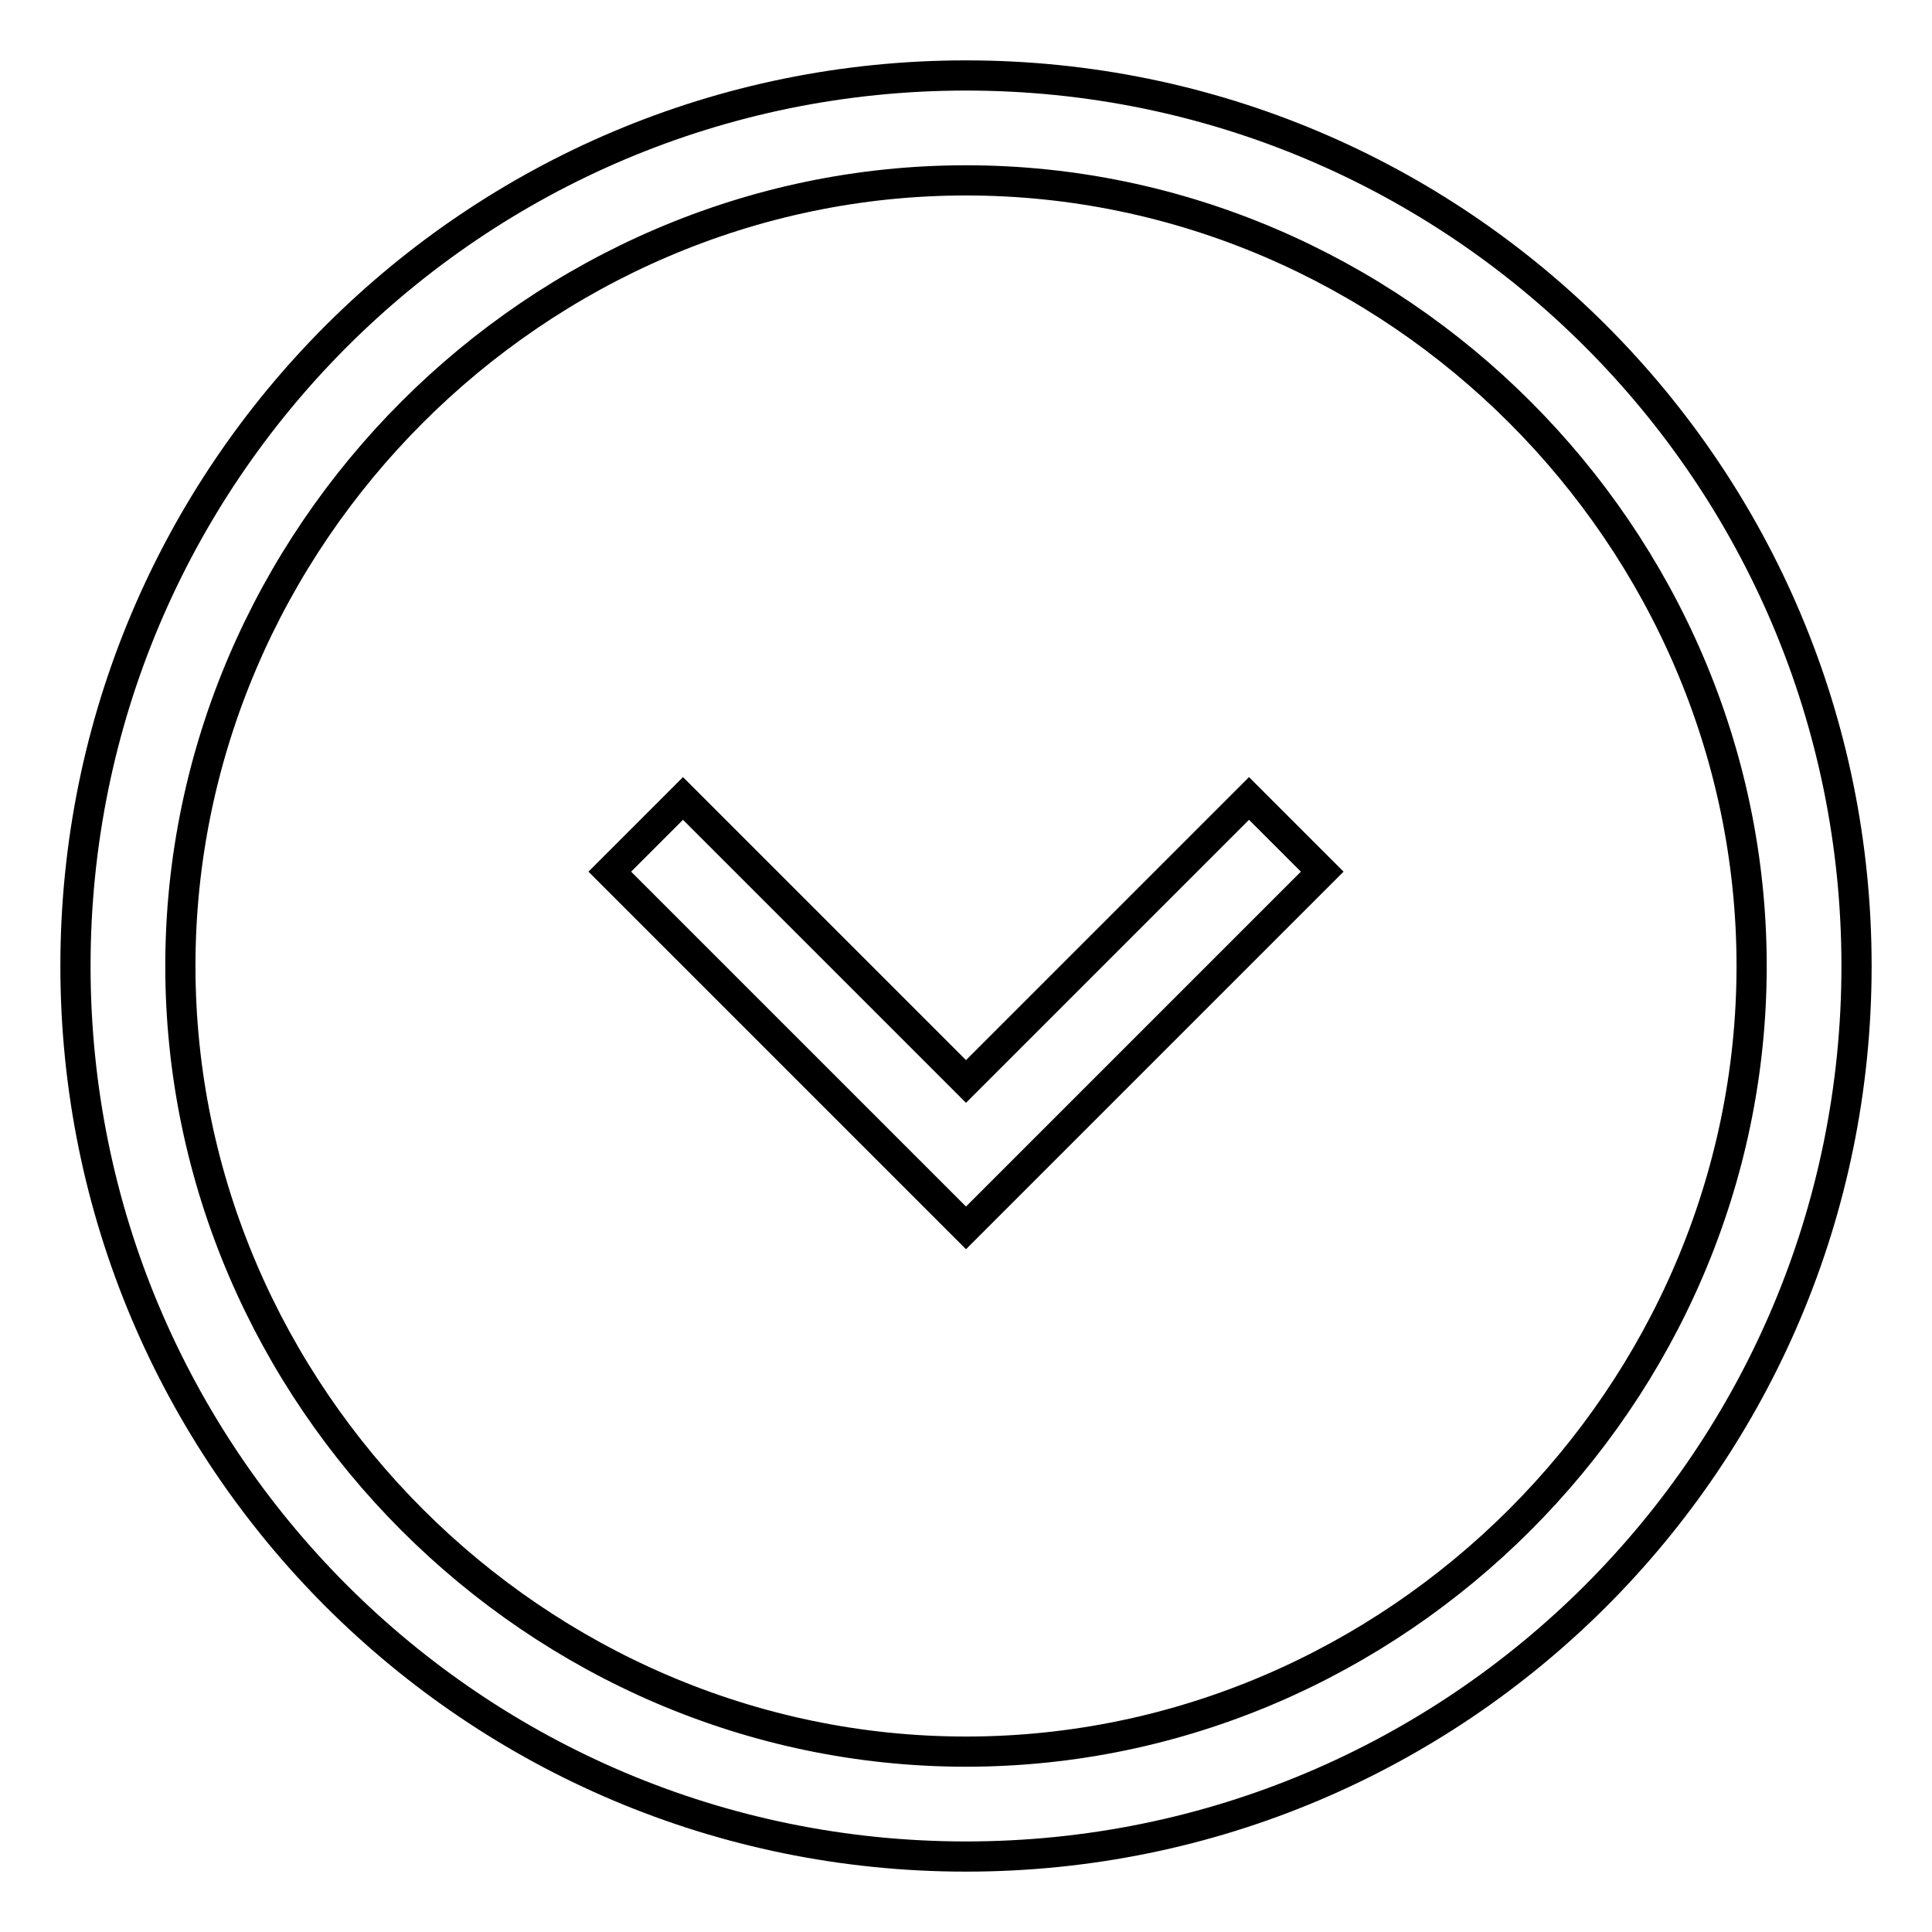
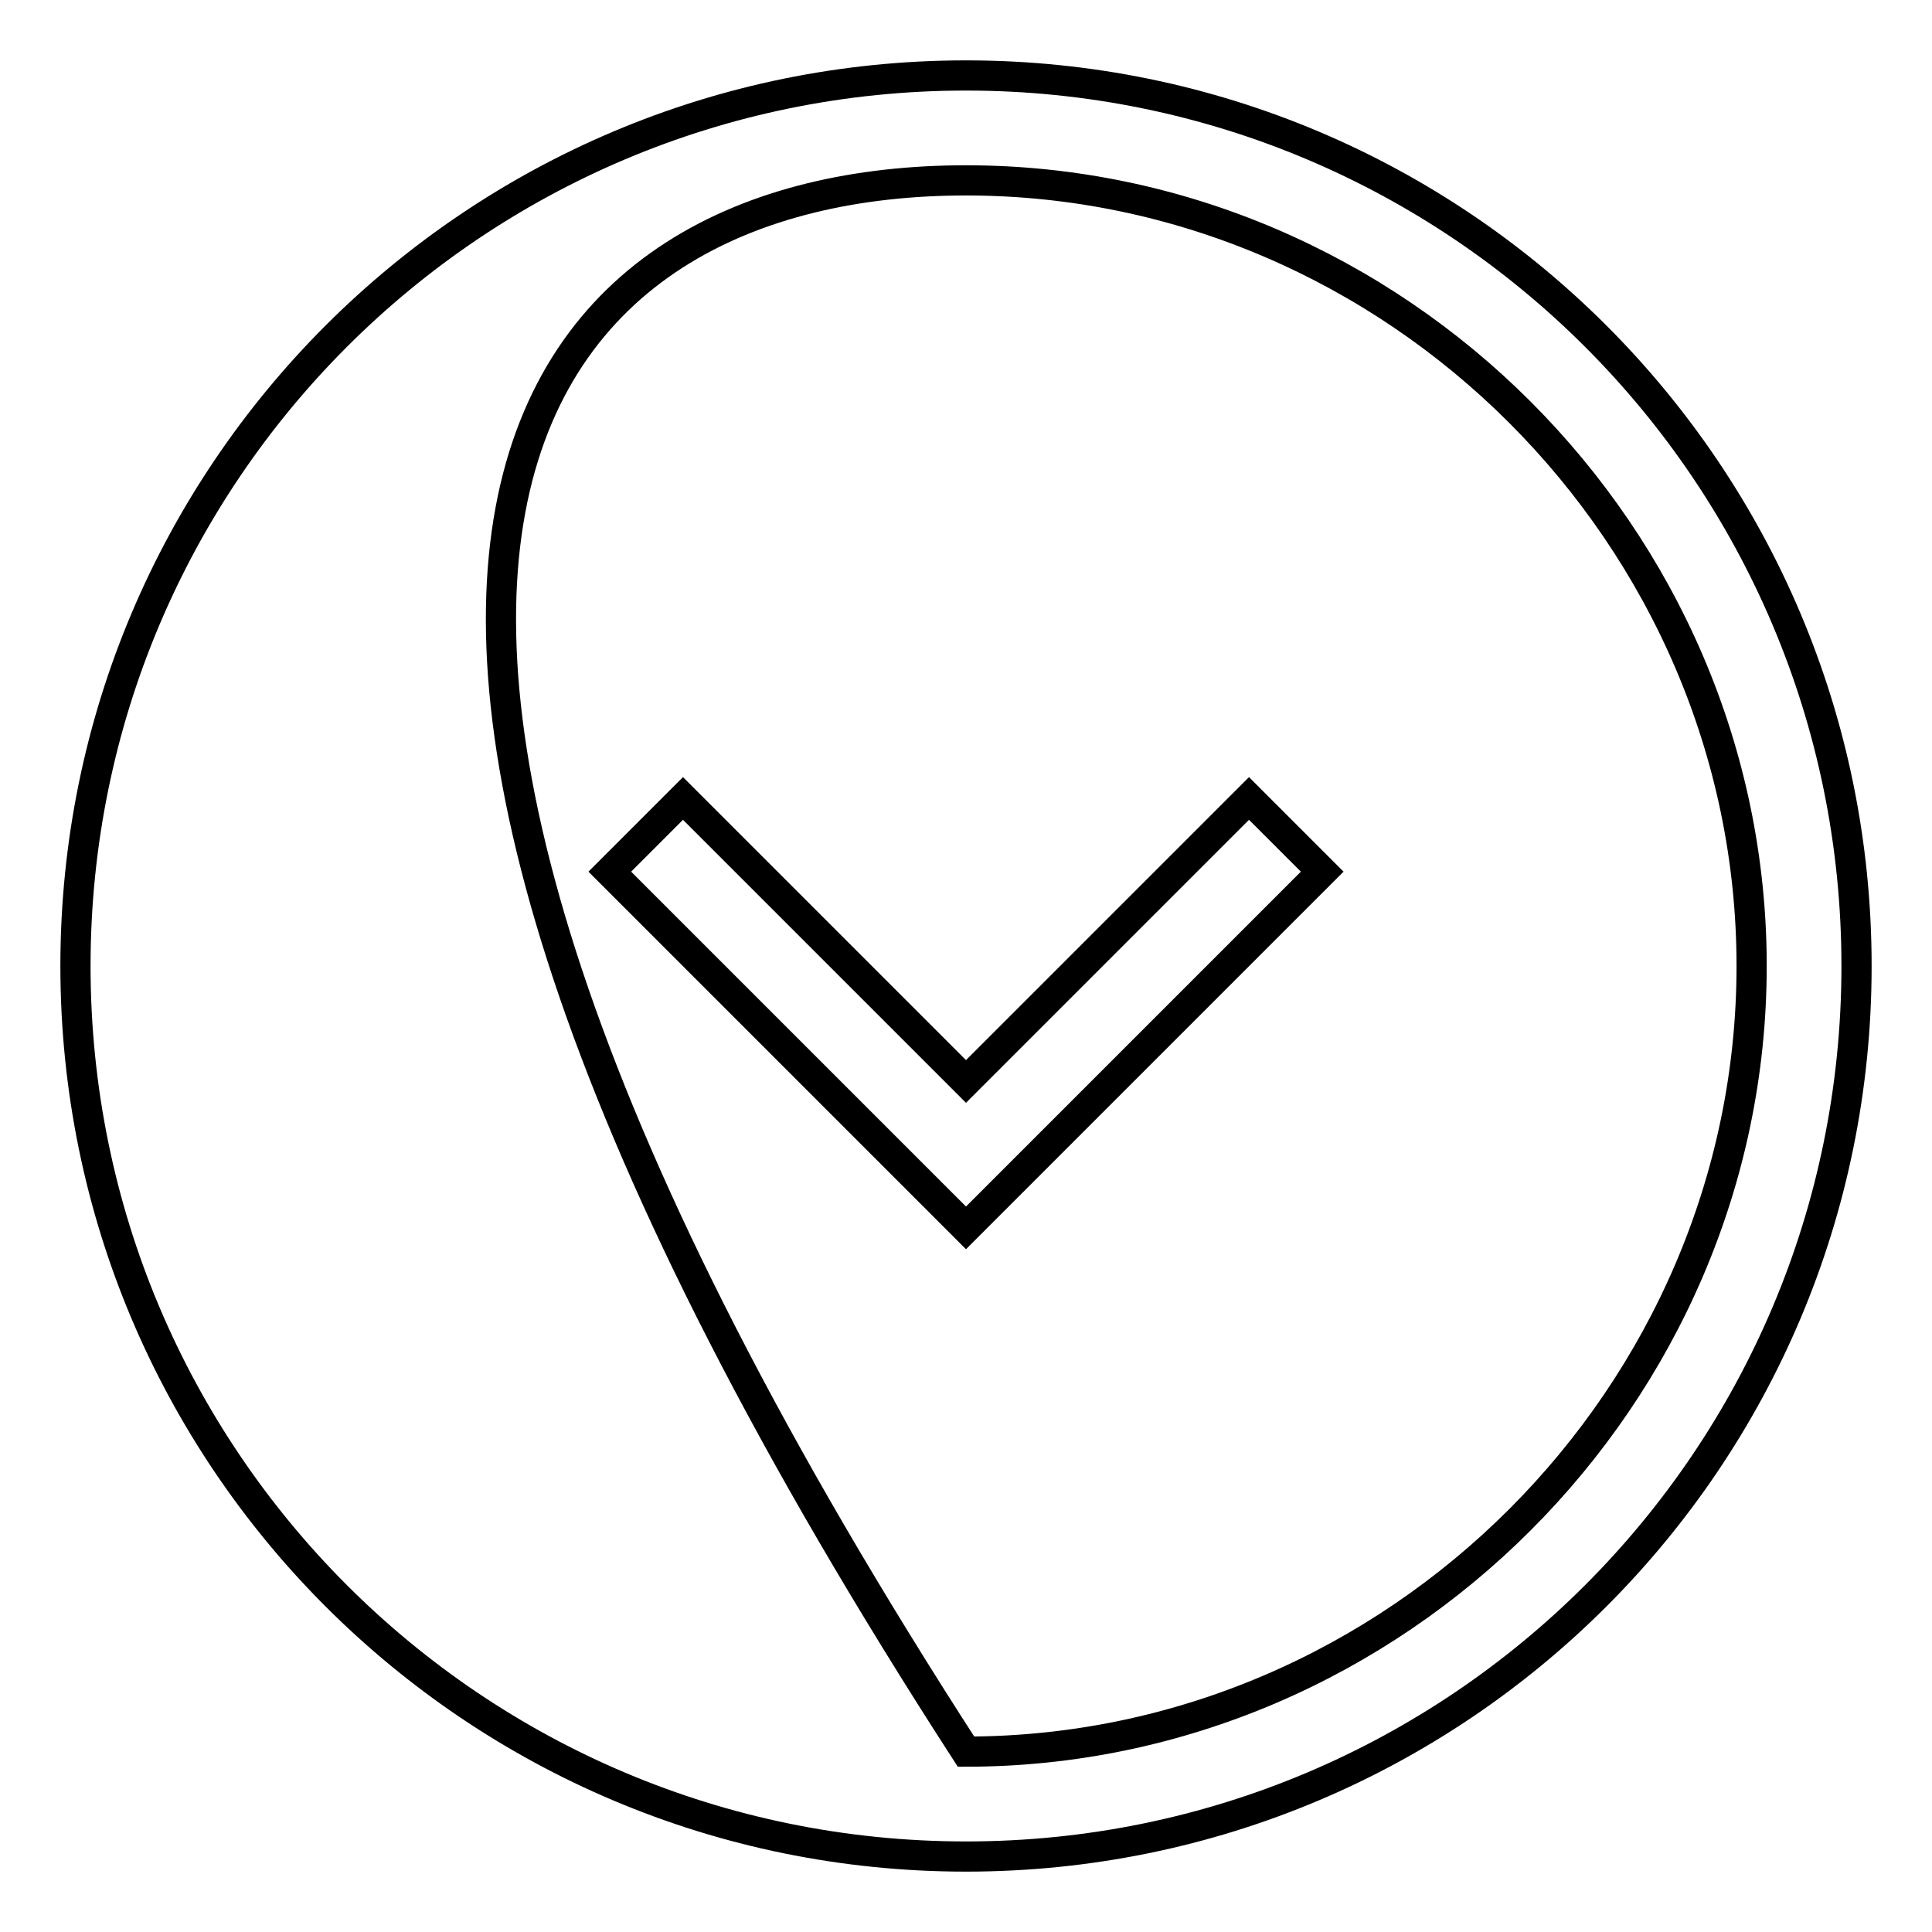
<svg xmlns="http://www.w3.org/2000/svg" version="1.1" x="0px" y="0px" viewBox="0 0 256 256" enable-background="new 0 0 256 256" xml:space="preserve">
  <g>
-     <path stroke-width="4" fill-opacity="0" stroke="#000000" d="M118.3,153l9.7,9.7l9.7-9.7l37.5-37.5l-9.7-9.7L128,143.3l-37.5-37.5l-9.7,9.7L118.3,153L118.3,153z  M128,10C62.8,10,10,62.8,10,128c0,65.2,52.8,118,118,118c65.2,0,118-52.8,118-118C246,62.8,193.2,10,128,10z M128,23.9 c56.9,0,104.1,47.2,104.1,104.1c0,56.9-47.2,104.1-104.1,104.1c-56.9,0-104.1-47.2-104.1-104.1C23.9,71.1,71.1,23.9,128,23.9z" />
+     <path stroke-width="4" fill-opacity="0" stroke="#000000" d="M118.3,153l9.7,9.7l9.7-9.7l37.5-37.5l-9.7-9.7L128,143.3l-37.5-37.5l-9.7,9.7L118.3,153L118.3,153z  M128,10C62.8,10,10,62.8,10,128c0,65.2,52.8,118,118,118c65.2,0,118-52.8,118-118C246,62.8,193.2,10,128,10z M128,23.9 c56.9,0,104.1,47.2,104.1,104.1c0,56.9-47.2,104.1-104.1,104.1C23.9,71.1,71.1,23.9,128,23.9z" />
  </g>
</svg>